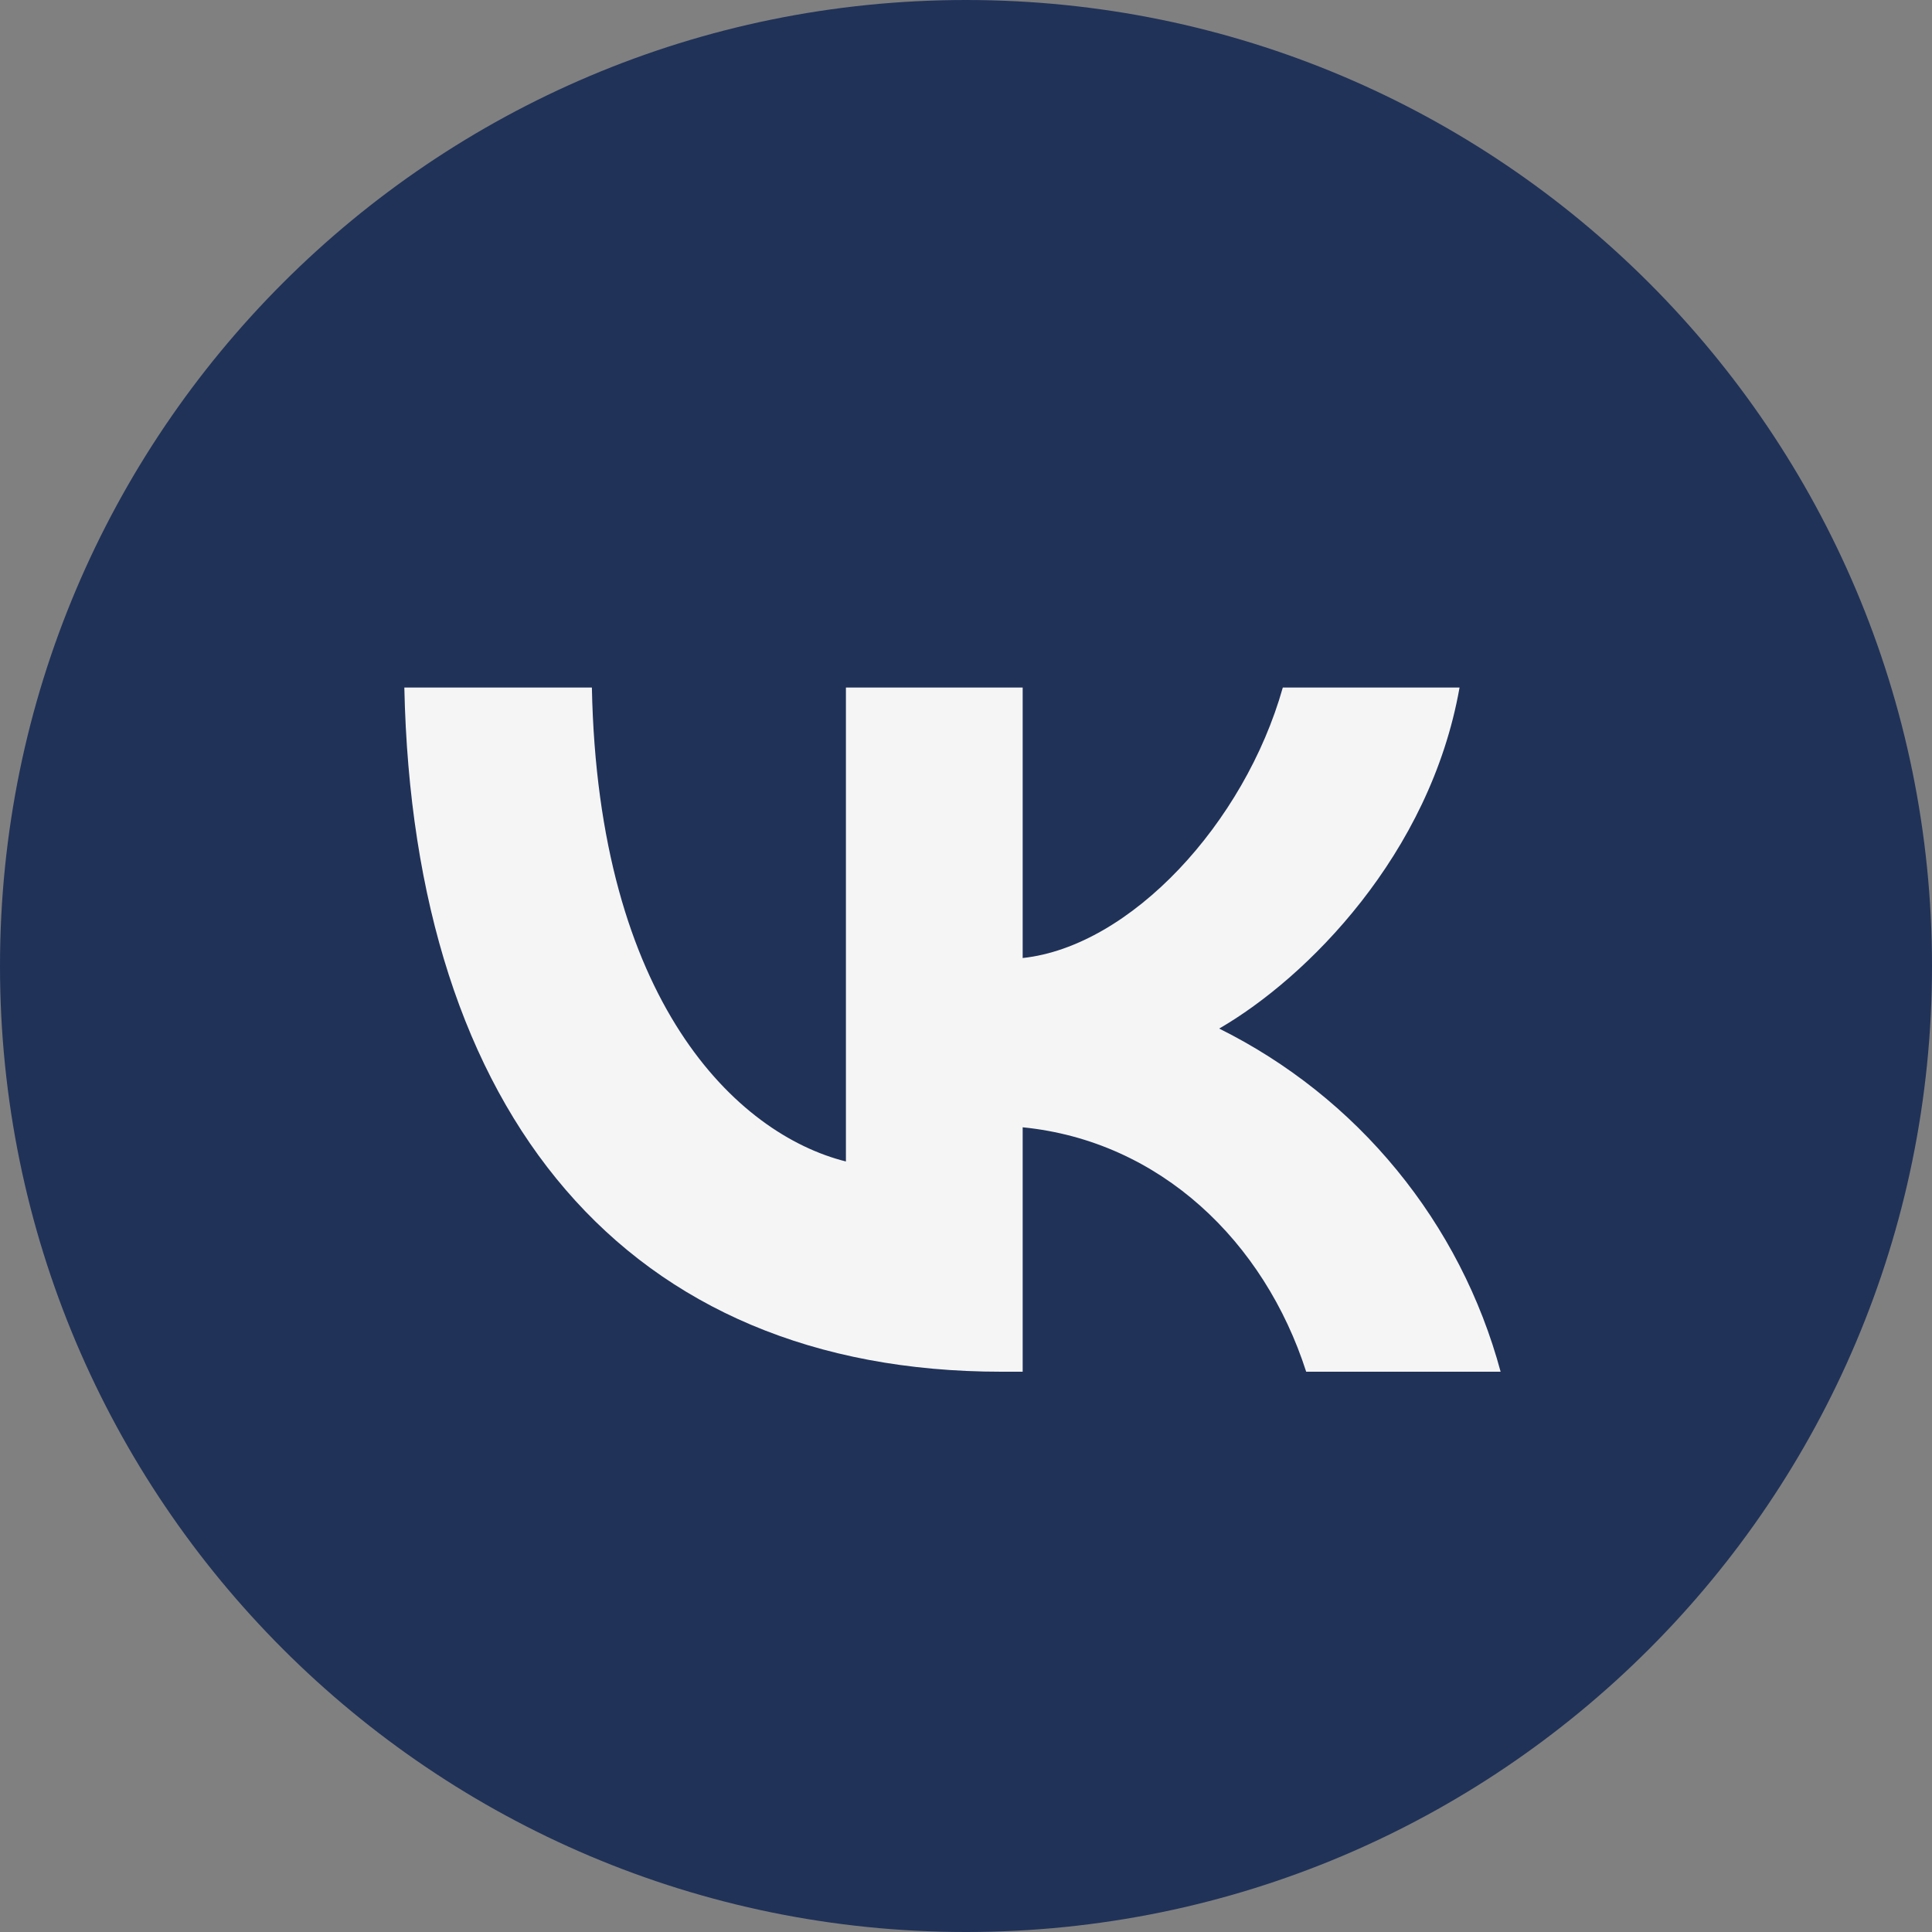
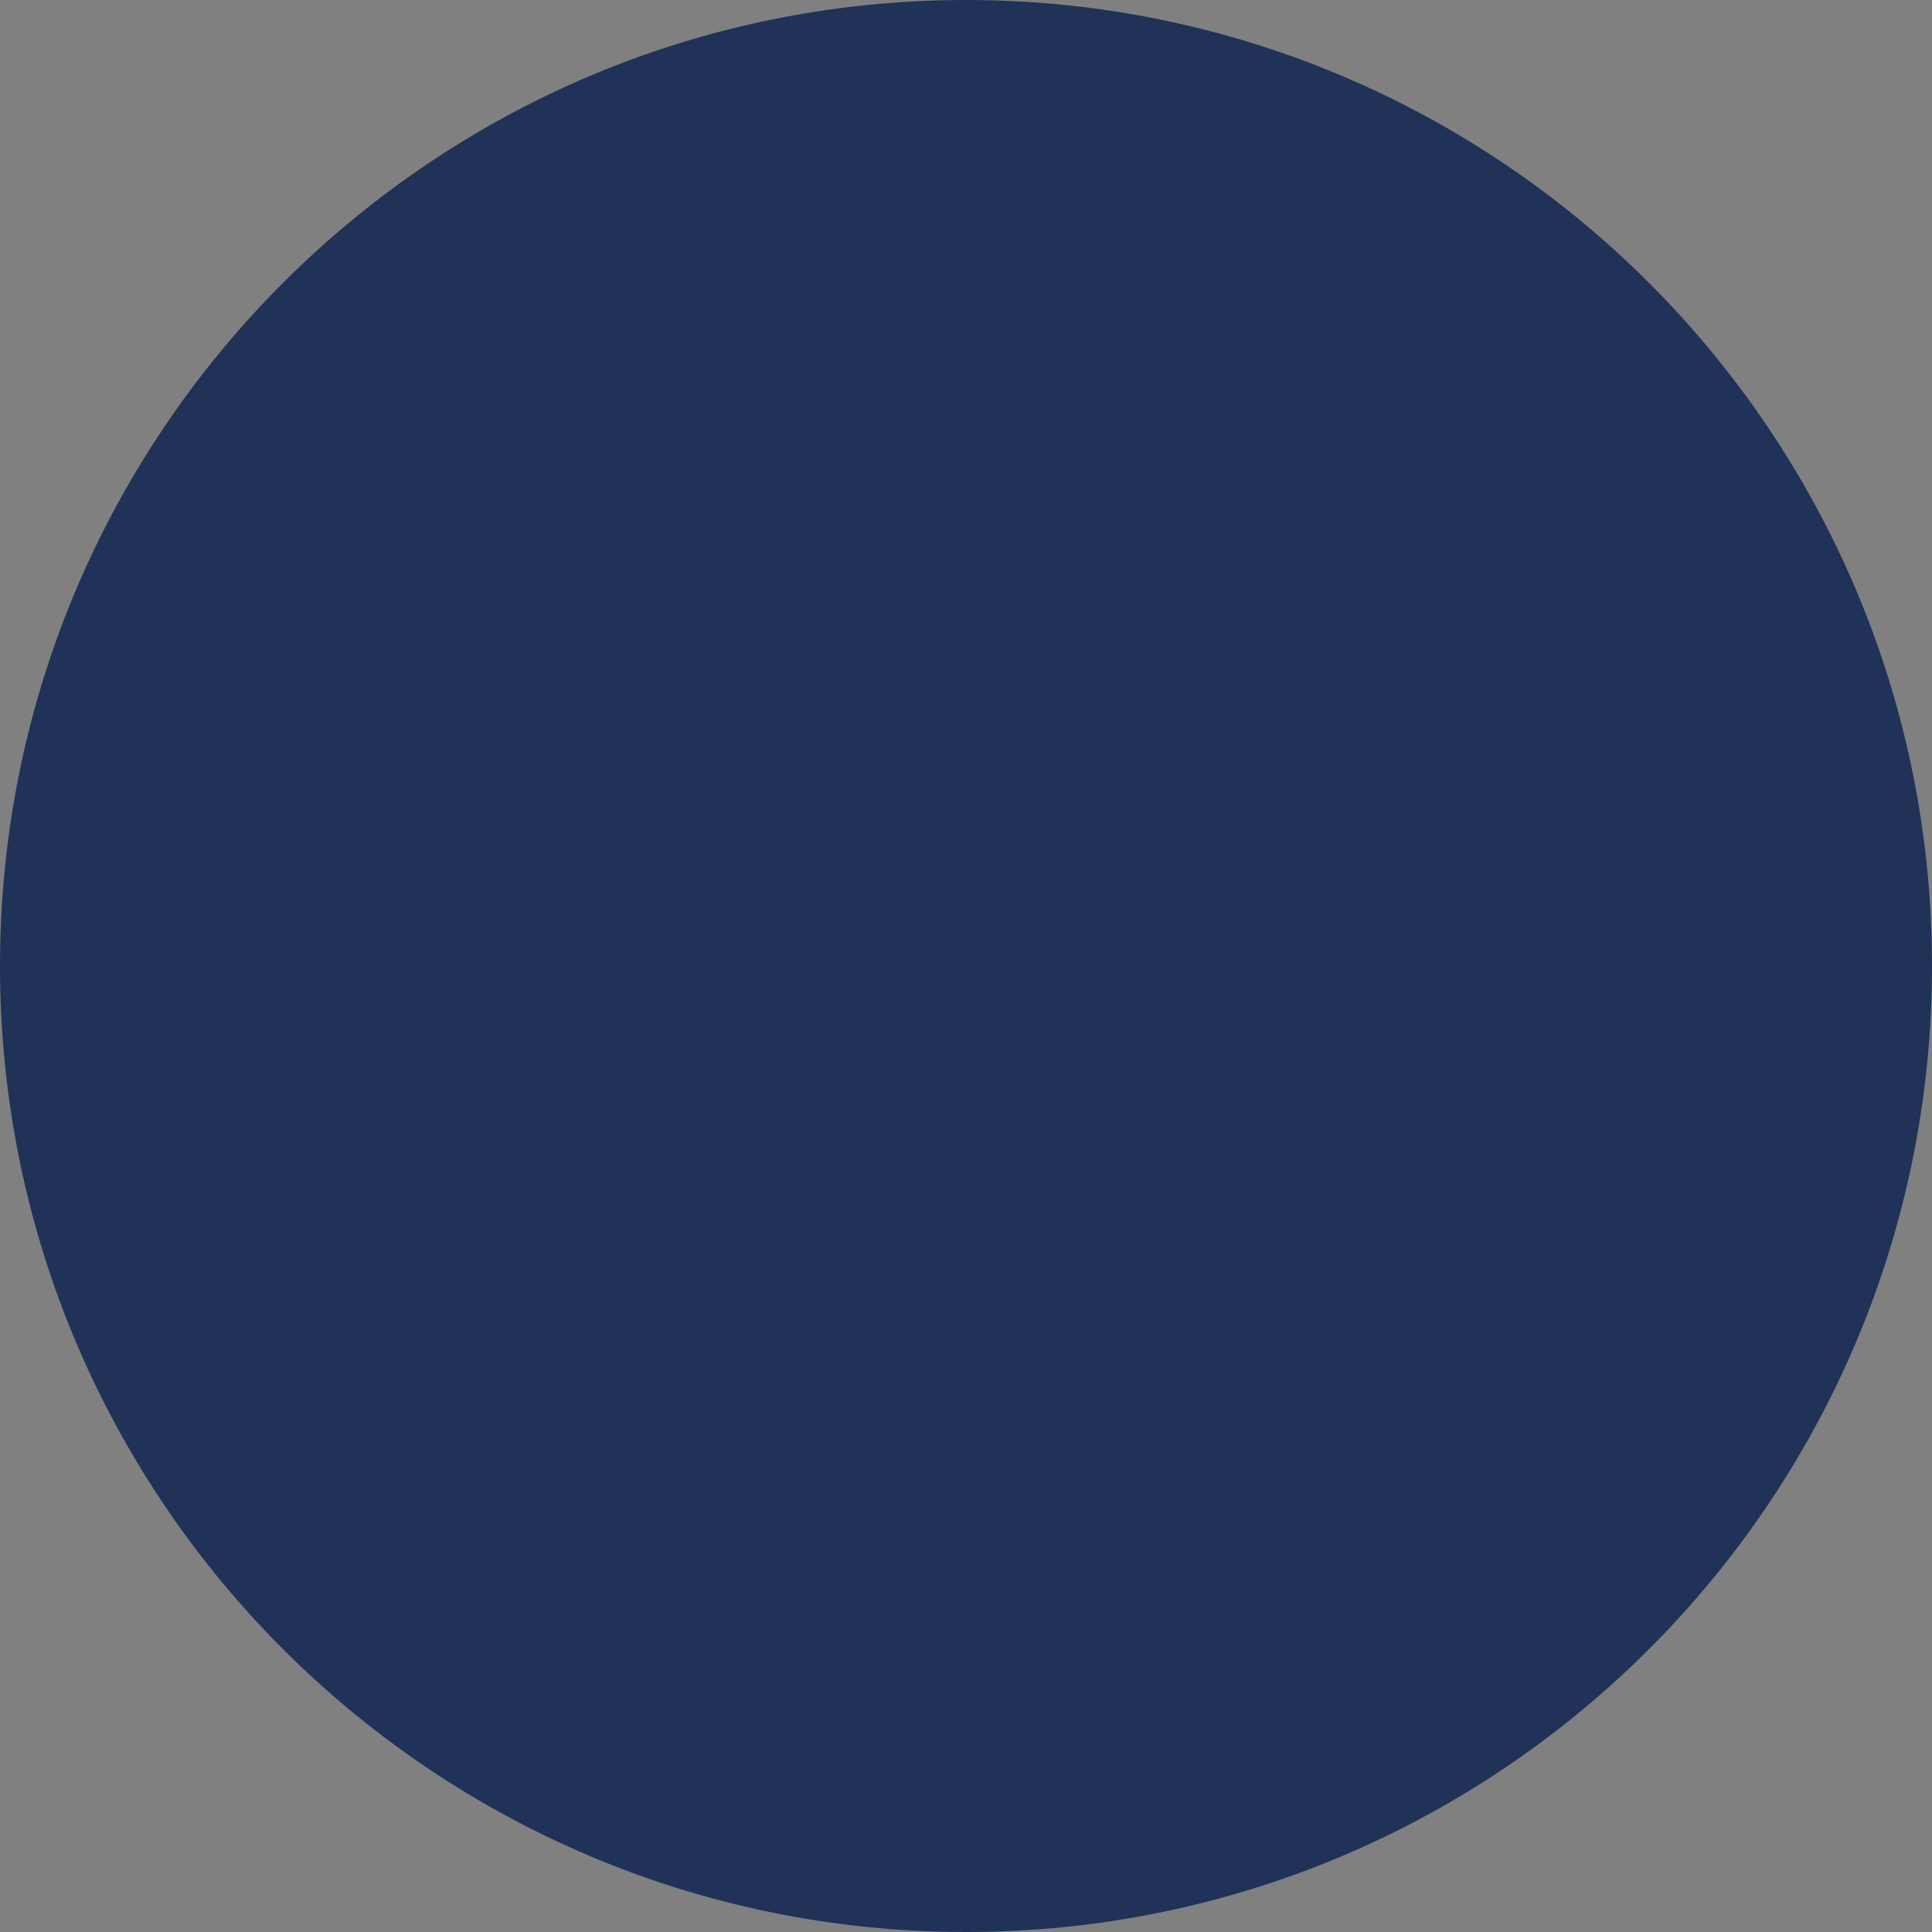
<svg xmlns="http://www.w3.org/2000/svg" width="39" height="39" viewBox="0 0 39 39" fill="none">
  <rect x="0" y="0" width="39" height="39" fill="#808080" stroke="none" />
  <g clip-path="url(#clip0_155_1317)">
    <path d="M19.5 39C30.27 39 39 30.27 39 19.5C39 8.73 30.27 0 19.5 0C8.73 0 0 8.73 0 19.5C0 30.27 8.73 39 19.5 39Z" fill="#203258" />
-     <path d="M20.214 27.69C12.653 27.69 8.344 22.506 8.162 13.879H11.948C12.073 20.21 14.865 22.892 17.076 23.446V13.879H20.644V19.339C22.821 19.105 25.123 16.618 25.895 13.879H29.463C28.868 17.251 26.38 19.74 24.611 20.763C25.994 21.45 27.216 22.422 28.195 23.617C29.175 24.811 29.89 26.199 30.292 27.69H26.367C25.523 25.064 23.421 23.032 20.644 22.756V27.69H20.214Z" fill="#F5F5F5" />
  </g>
  <defs>
    <clipPath id="clip0_155_1317">
      <rect width="39" height="39" fill="white" />
    </clipPath>
  </defs>
</svg>